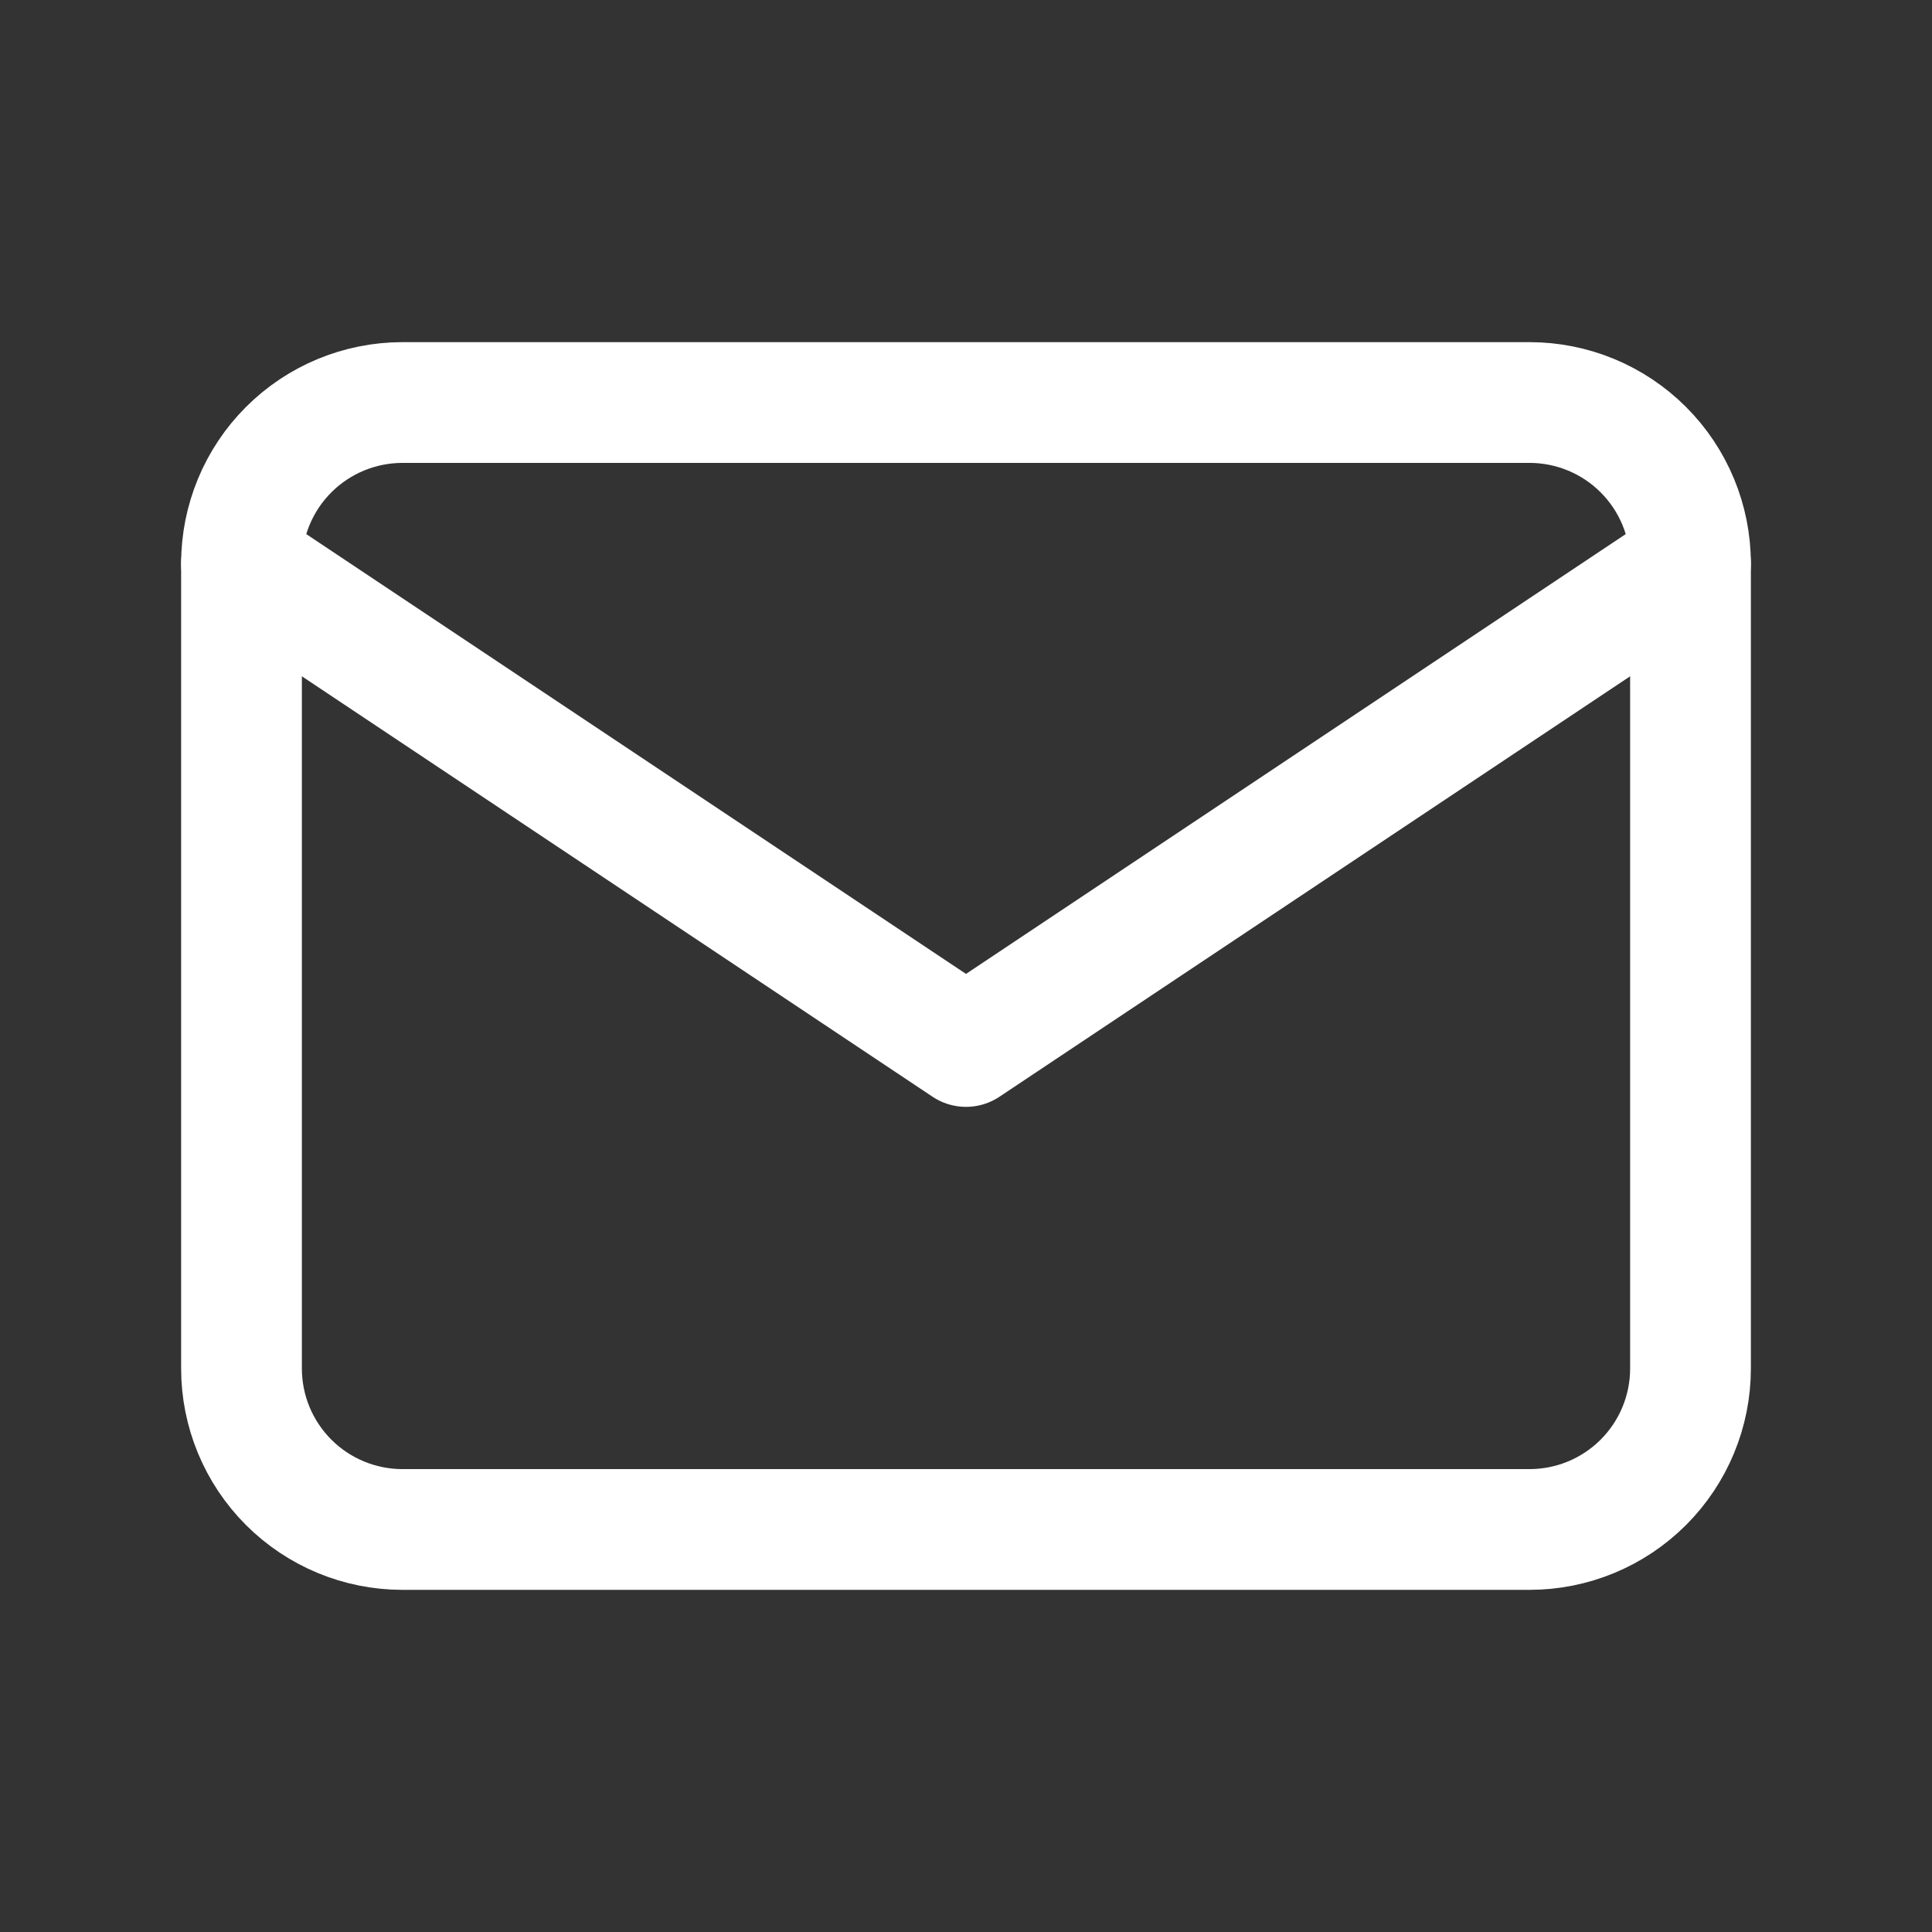
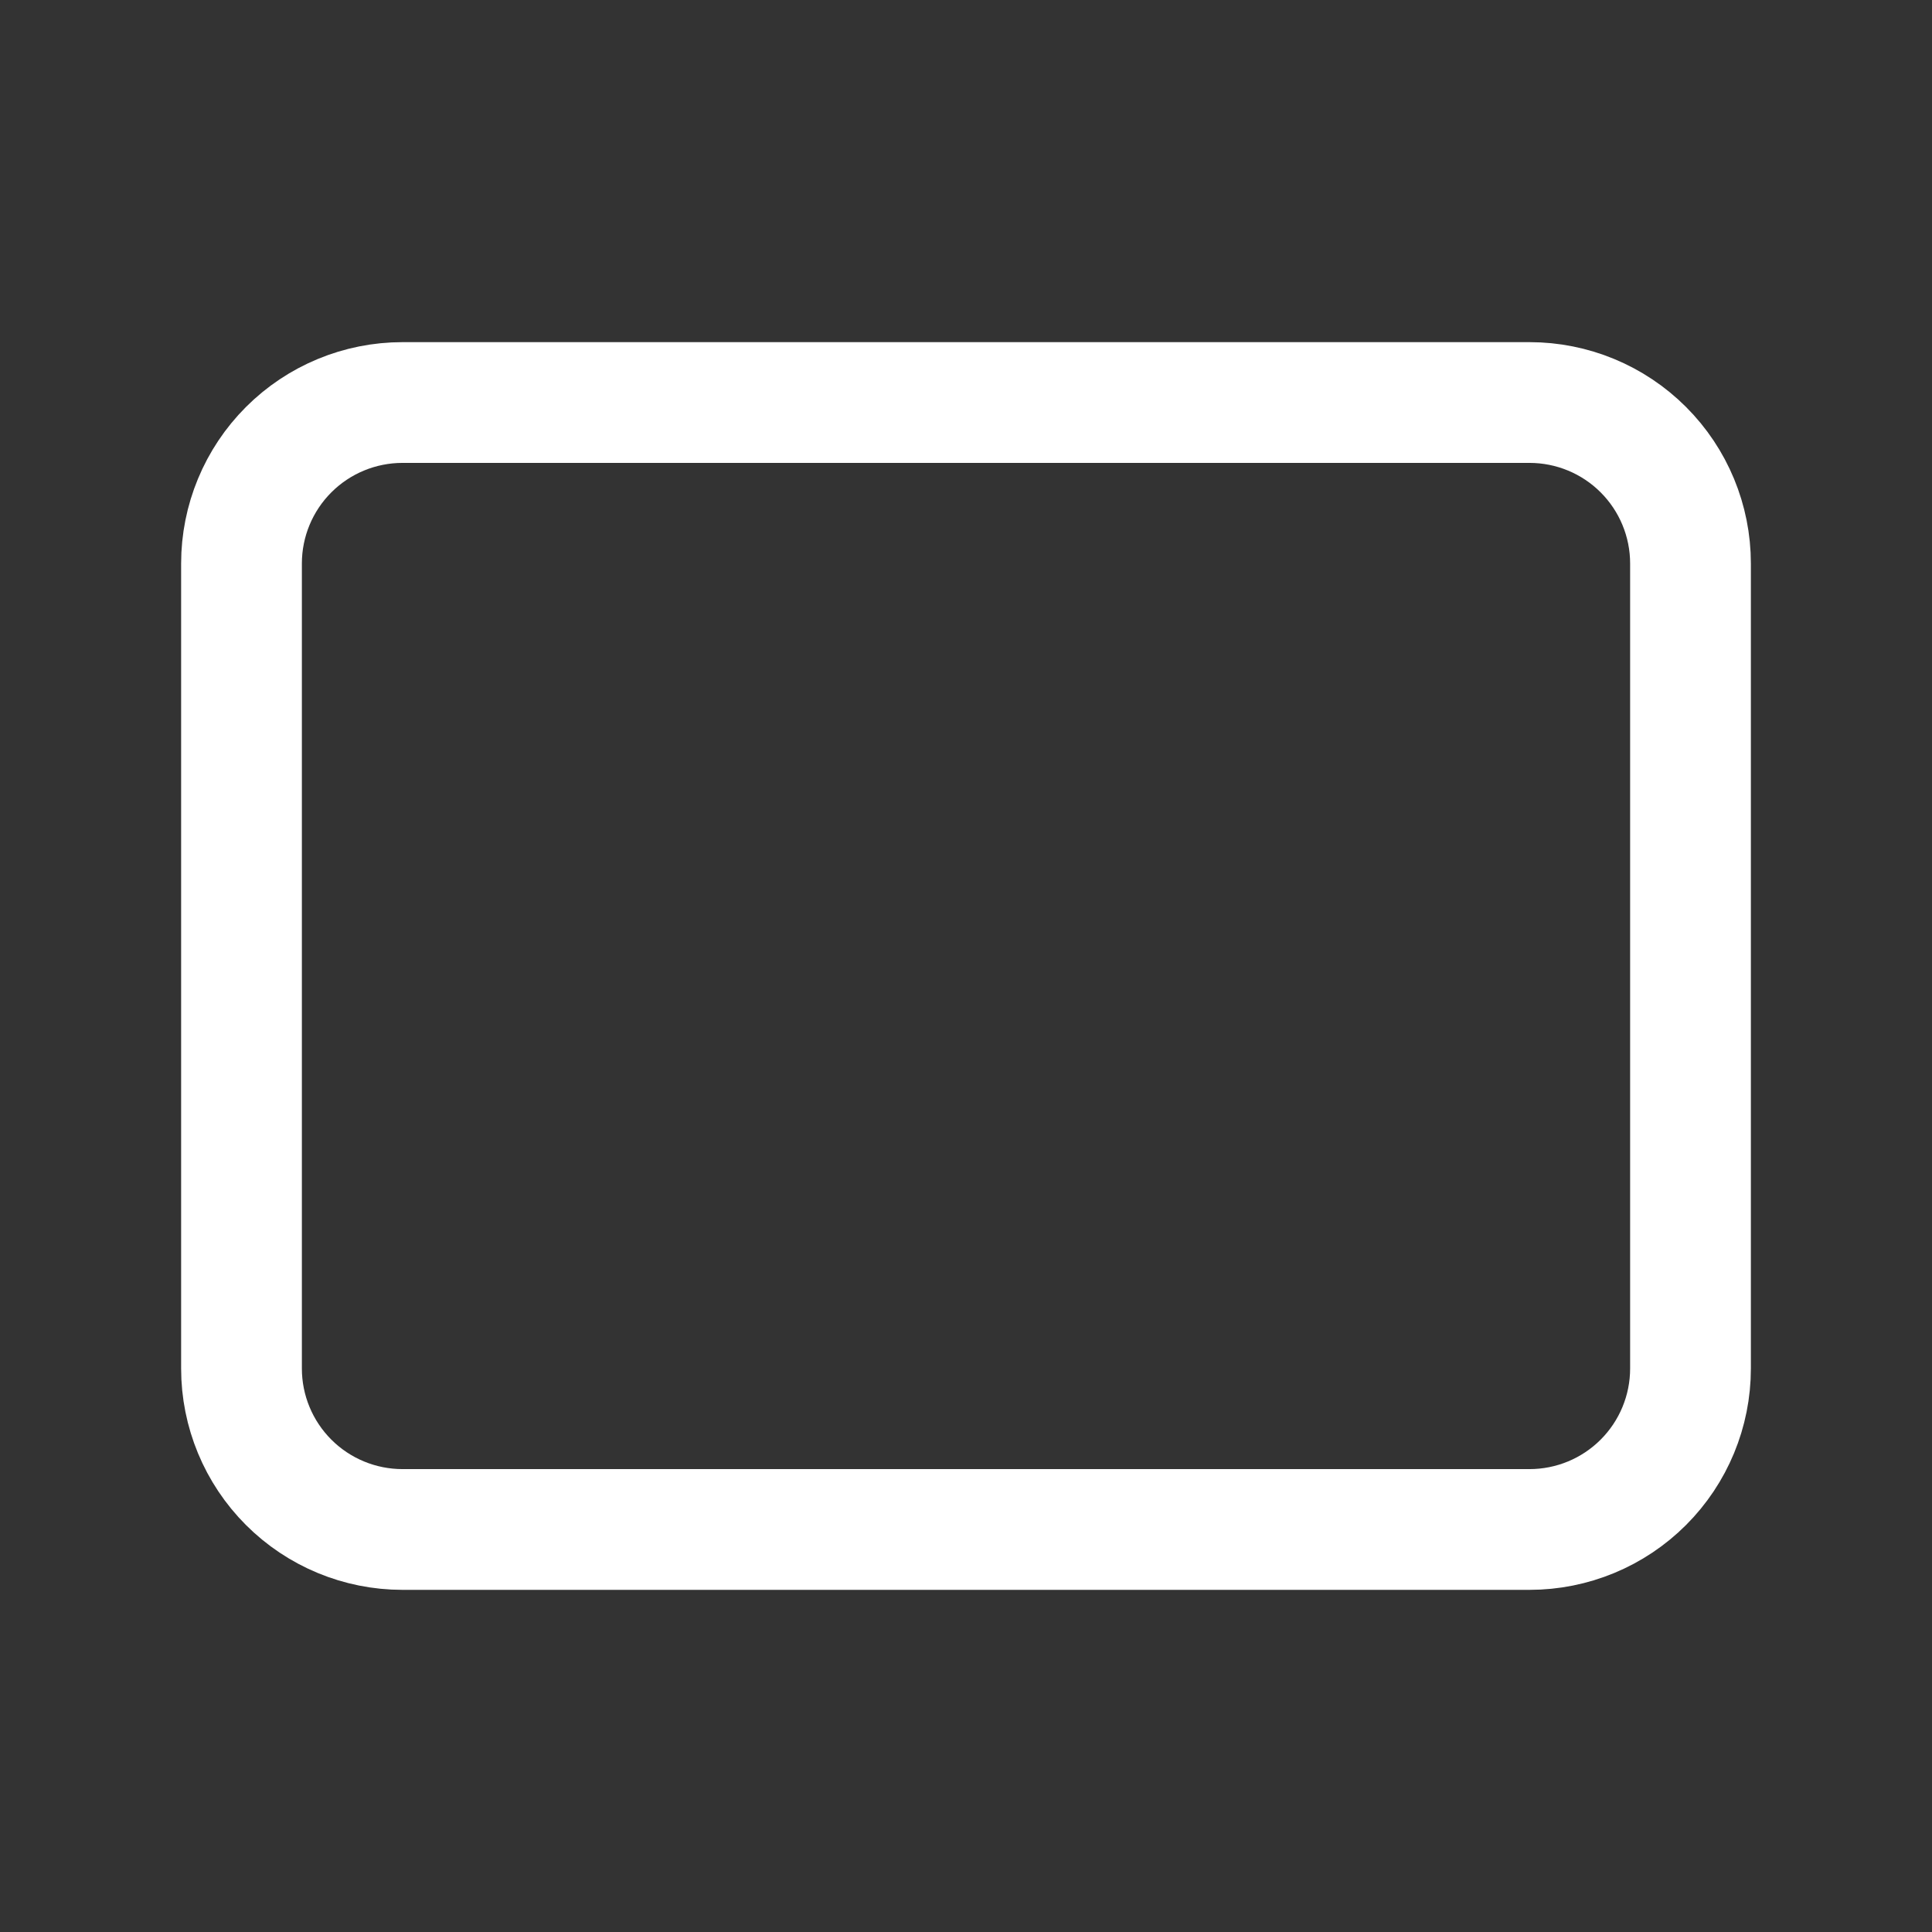
<svg xmlns="http://www.w3.org/2000/svg" width="32" height="32" viewBox="0 0 32 32" fill="none">
  <rect x="0" y="0" width="32" height="32" fill="#333333" stroke="none" />
-   <path d="M4 9.333C4 8.626 4.281 7.948 4.781 7.448C5.281 6.948 5.959 6.667 6.667 6.667H25.333C26.041 6.667 26.719 6.948 27.219 7.448C27.719 7.948 28 8.626 28 9.333V22.667C28 23.374 27.719 24.052 27.219 24.552C26.719 25.052 26.041 25.333 25.333 25.333H6.667C5.959 25.333 5.281 25.052 4.781 24.552C4.281 24.052 4 23.374 4 22.667V9.333Z" stroke="white" stroke-width="2" stroke-linecap="round" stroke-linejoin="round" />
-   <path d="M4 9.333L16 17.333L28 9.333" stroke="white" stroke-width="2" stroke-linecap="round" stroke-linejoin="round" />
+   <path d="M4 9.333C4 8.626 4.281 7.948 4.781 7.448C5.281 6.948 5.959 6.667 6.667 6.667H25.333C26.041 6.667 26.719 6.948 27.219 7.448C27.719 7.948 28 8.626 28 9.333V22.667C28 23.374 27.719 24.052 27.219 24.552C26.719 25.052 26.041 25.333 25.333 25.333H6.667C5.959 25.333 5.281 25.052 4.781 24.552C4.281 24.052 4 23.374 4 22.667Z" stroke="white" stroke-width="2" stroke-linecap="round" stroke-linejoin="round" />
</svg>